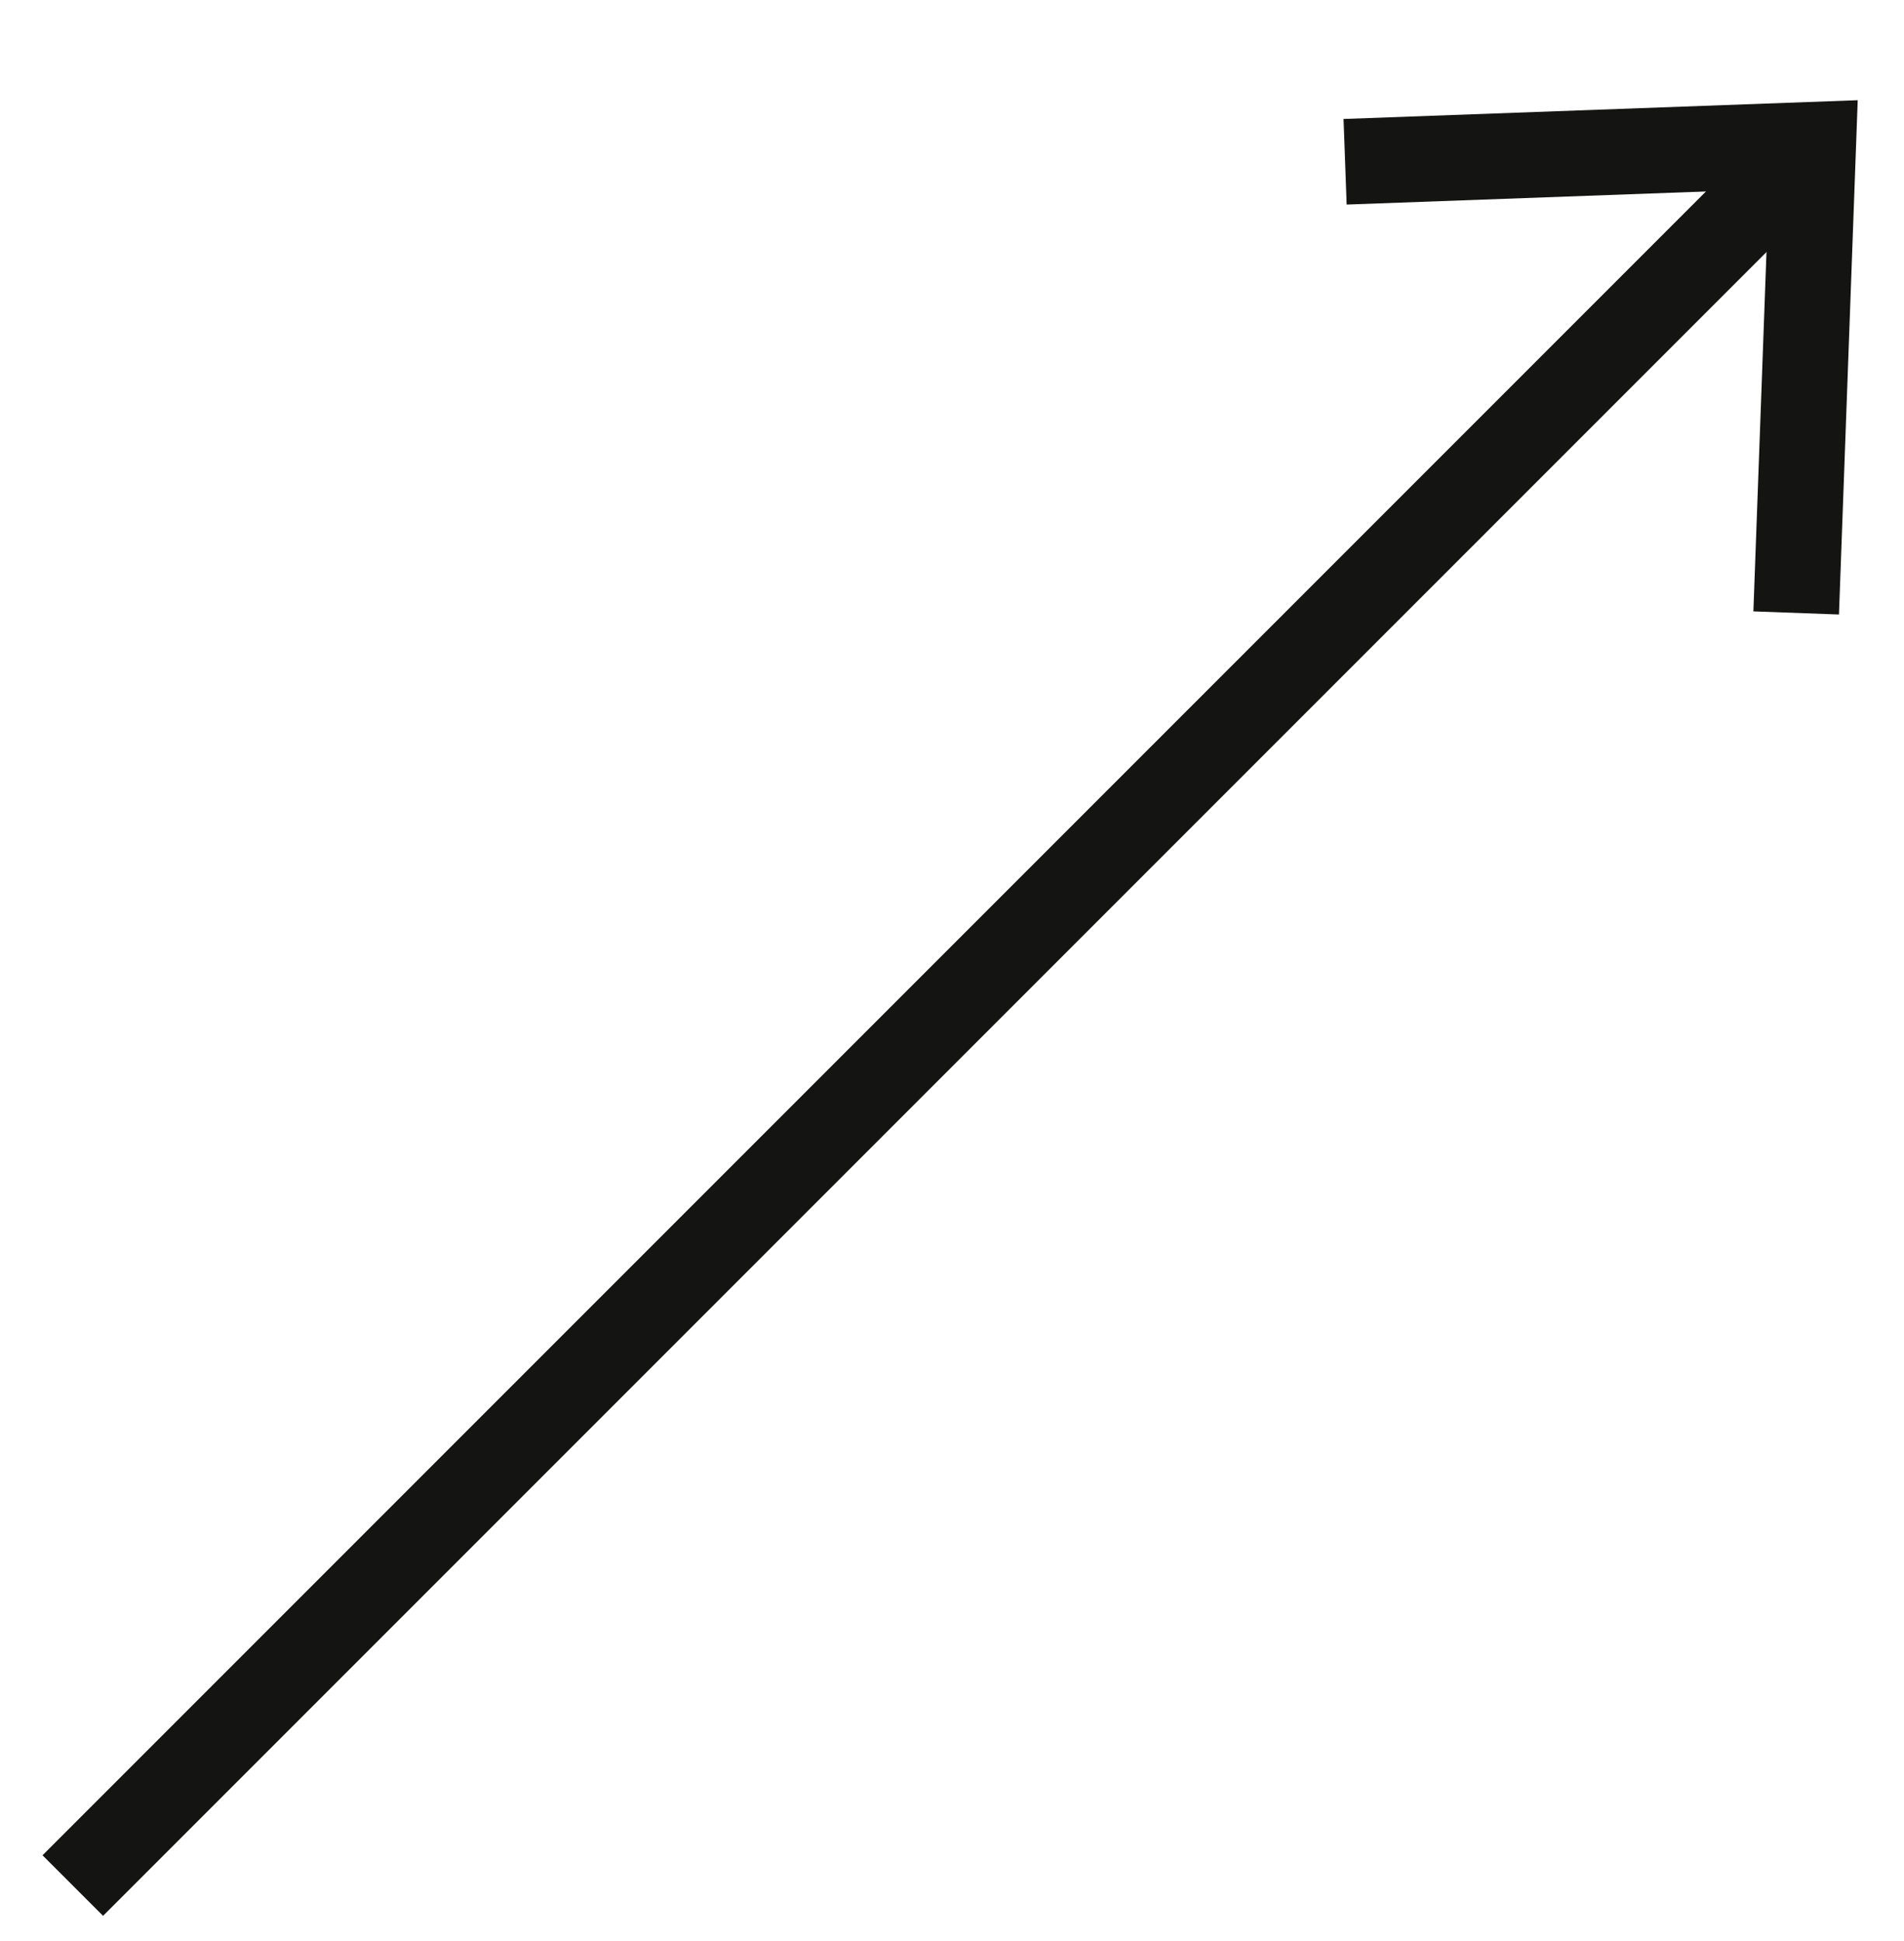
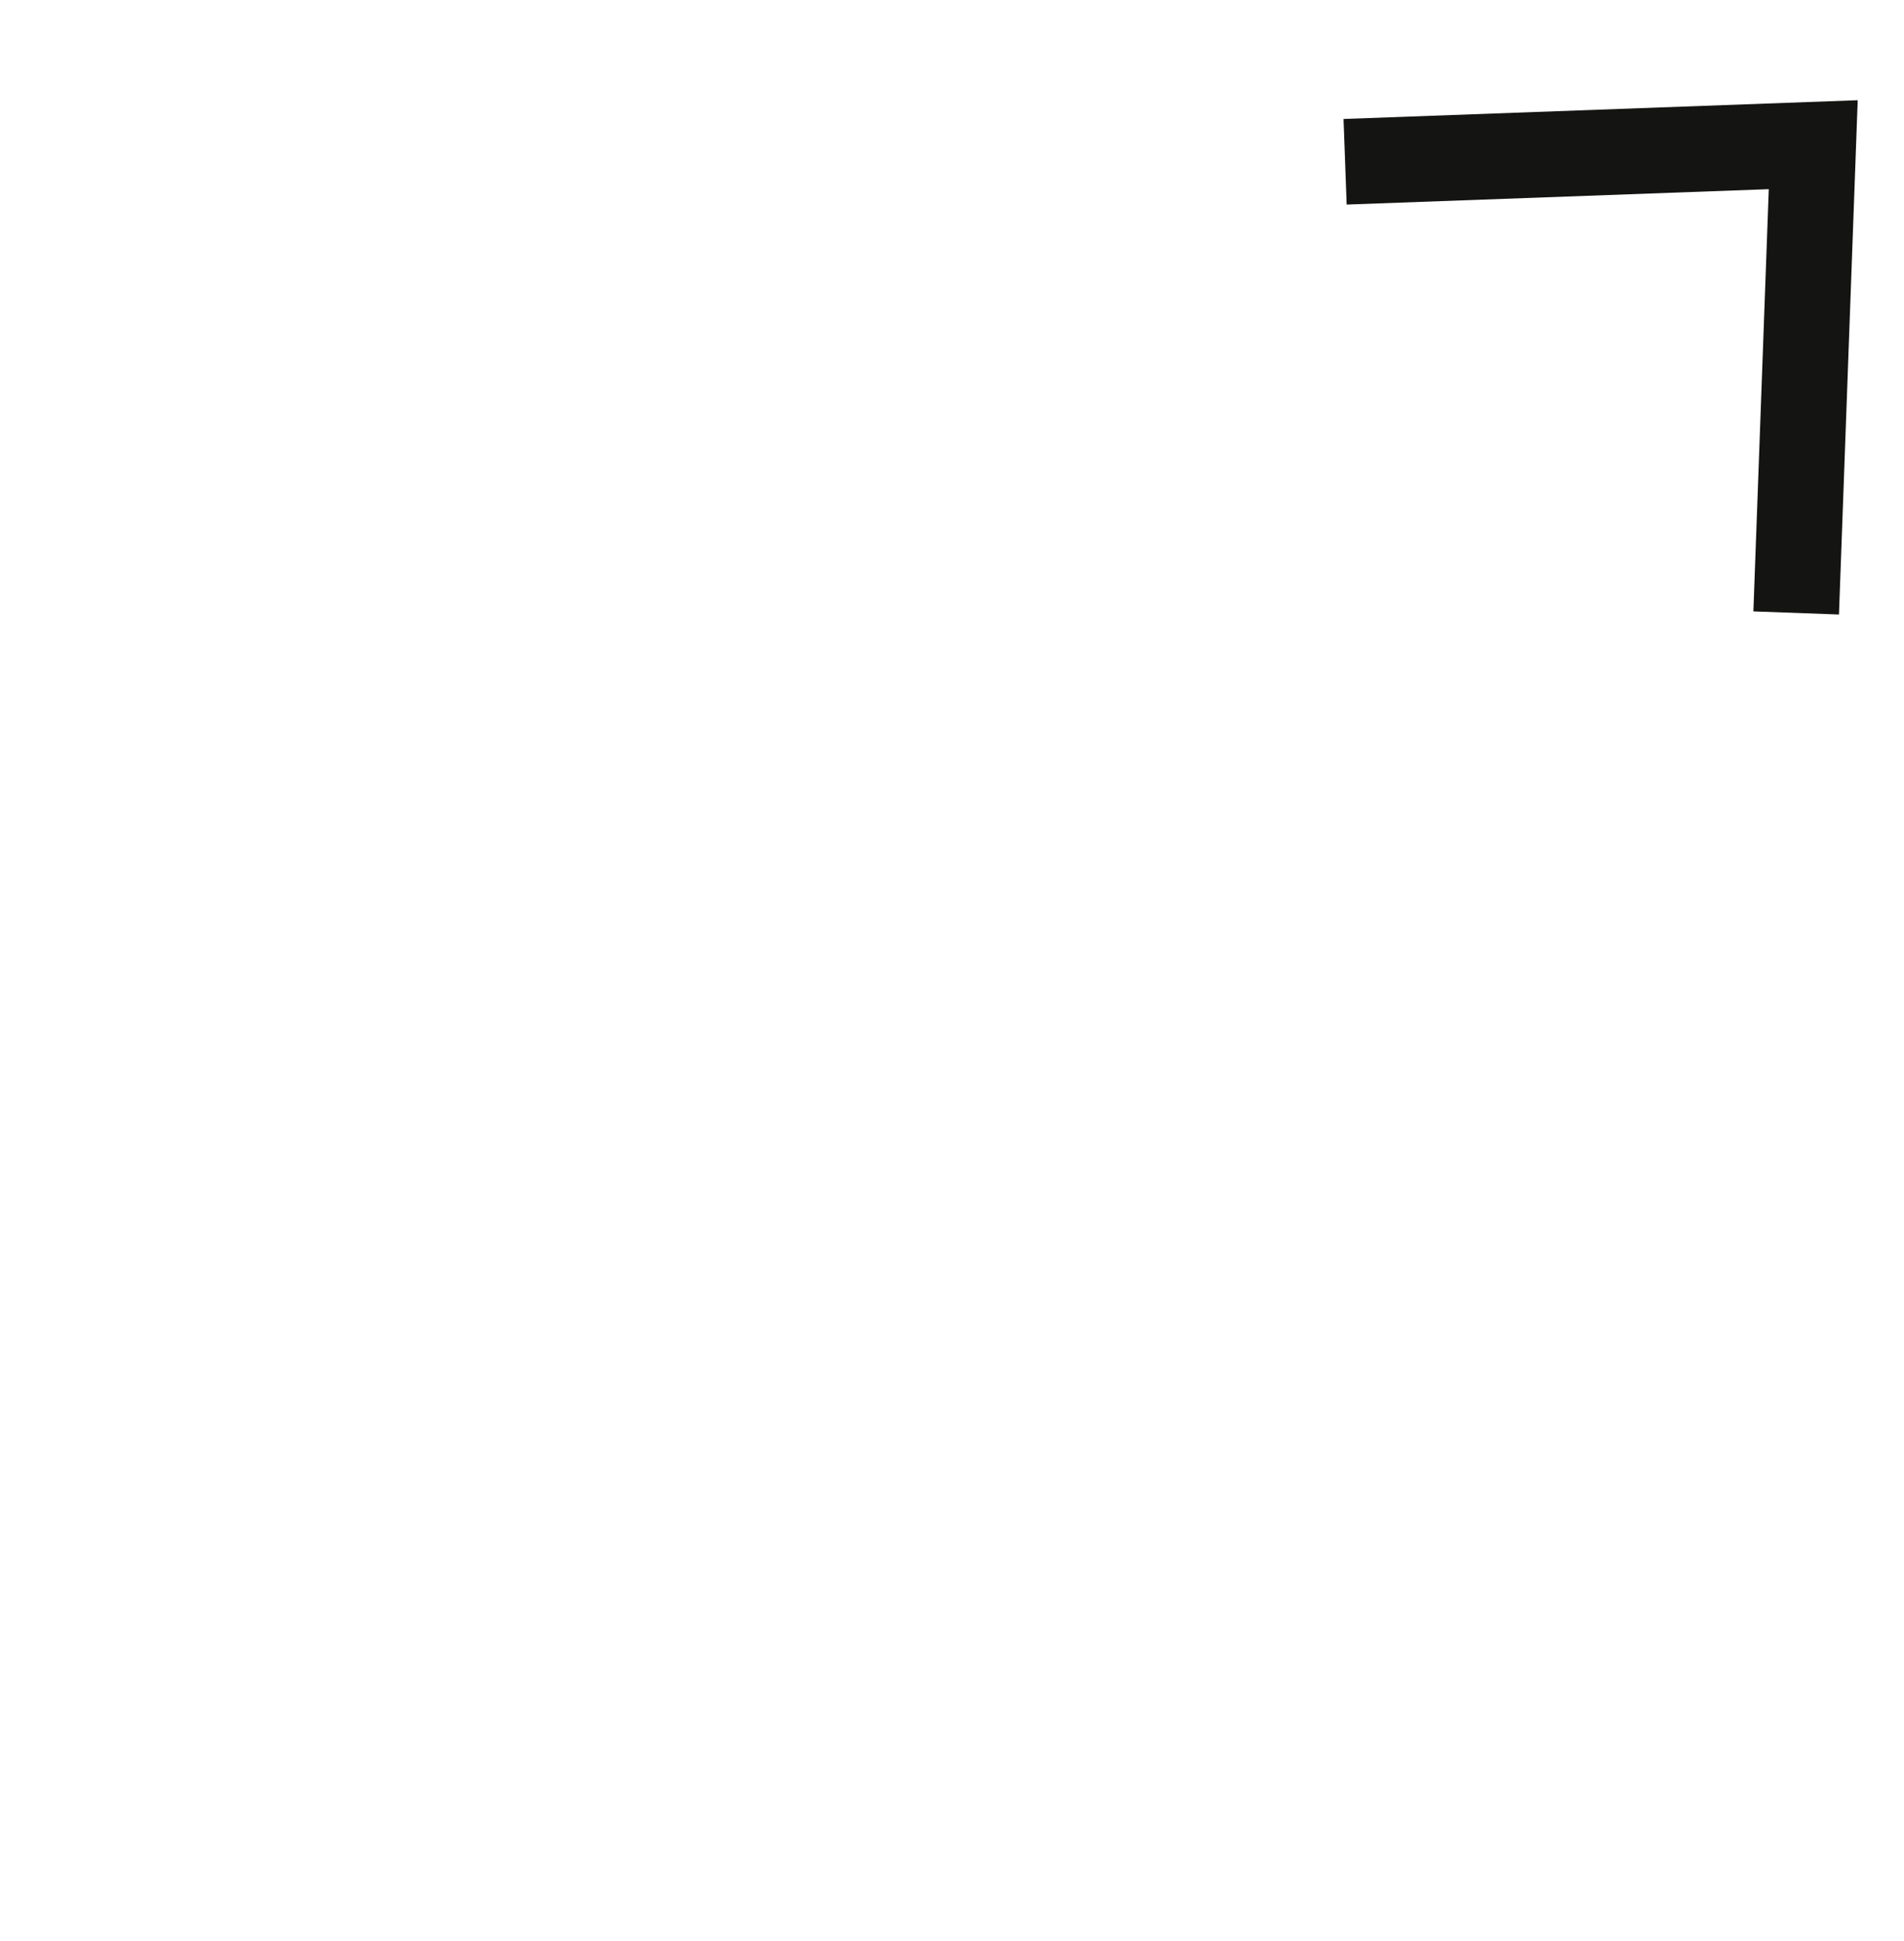
<svg xmlns="http://www.w3.org/2000/svg" id="Ebene_1" x="0px" y="0px" viewBox="0 0 211.9 216" style="enable-background:new 0 0 211.9 216;" xml:space="preserve">
  <style type="text/css">	.st0{fill:none;stroke:#141412;stroke-width:9.53;}</style>
  <g id="a" />
  <g id="b">
    <g id="c">
      <g>
-         <line class="st0" x1="8.1" y1="209.8" x2="201.8" y2="16.1" />
        <polyline class="st0" points="149.7,18 201.8,16.1 199.9,68.2    " />
      </g>
    </g>
  </g>
</svg>